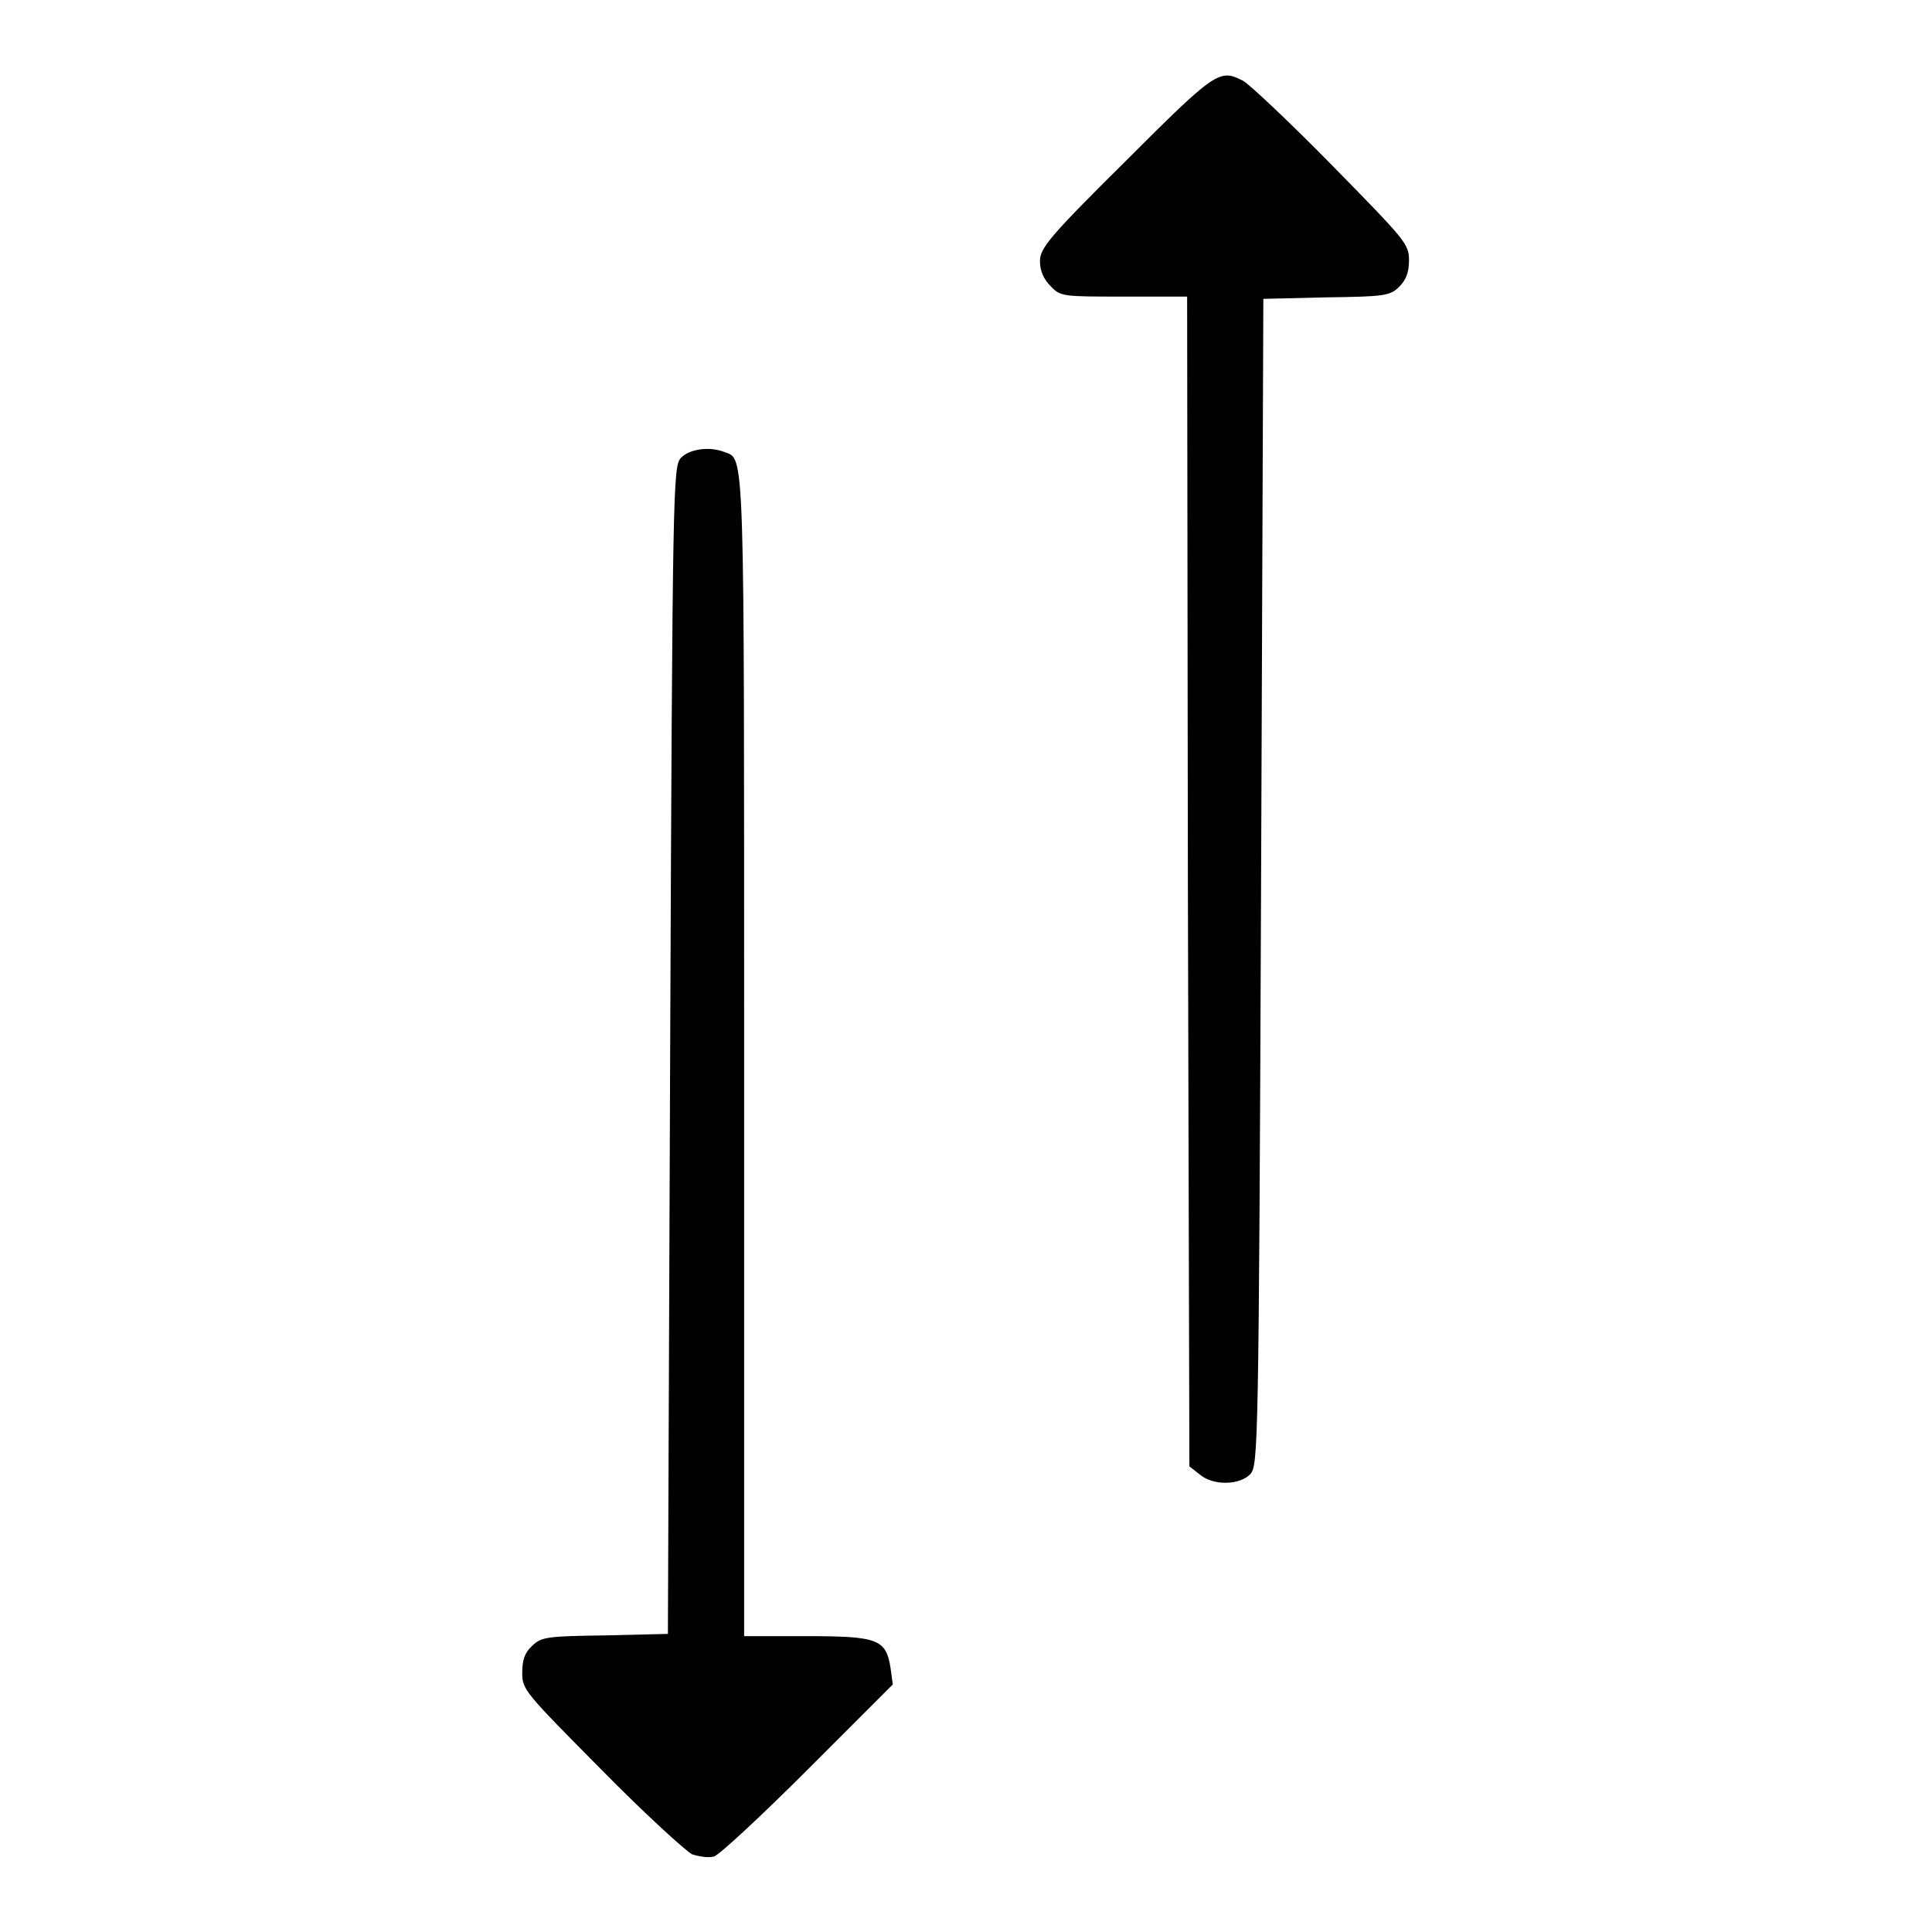
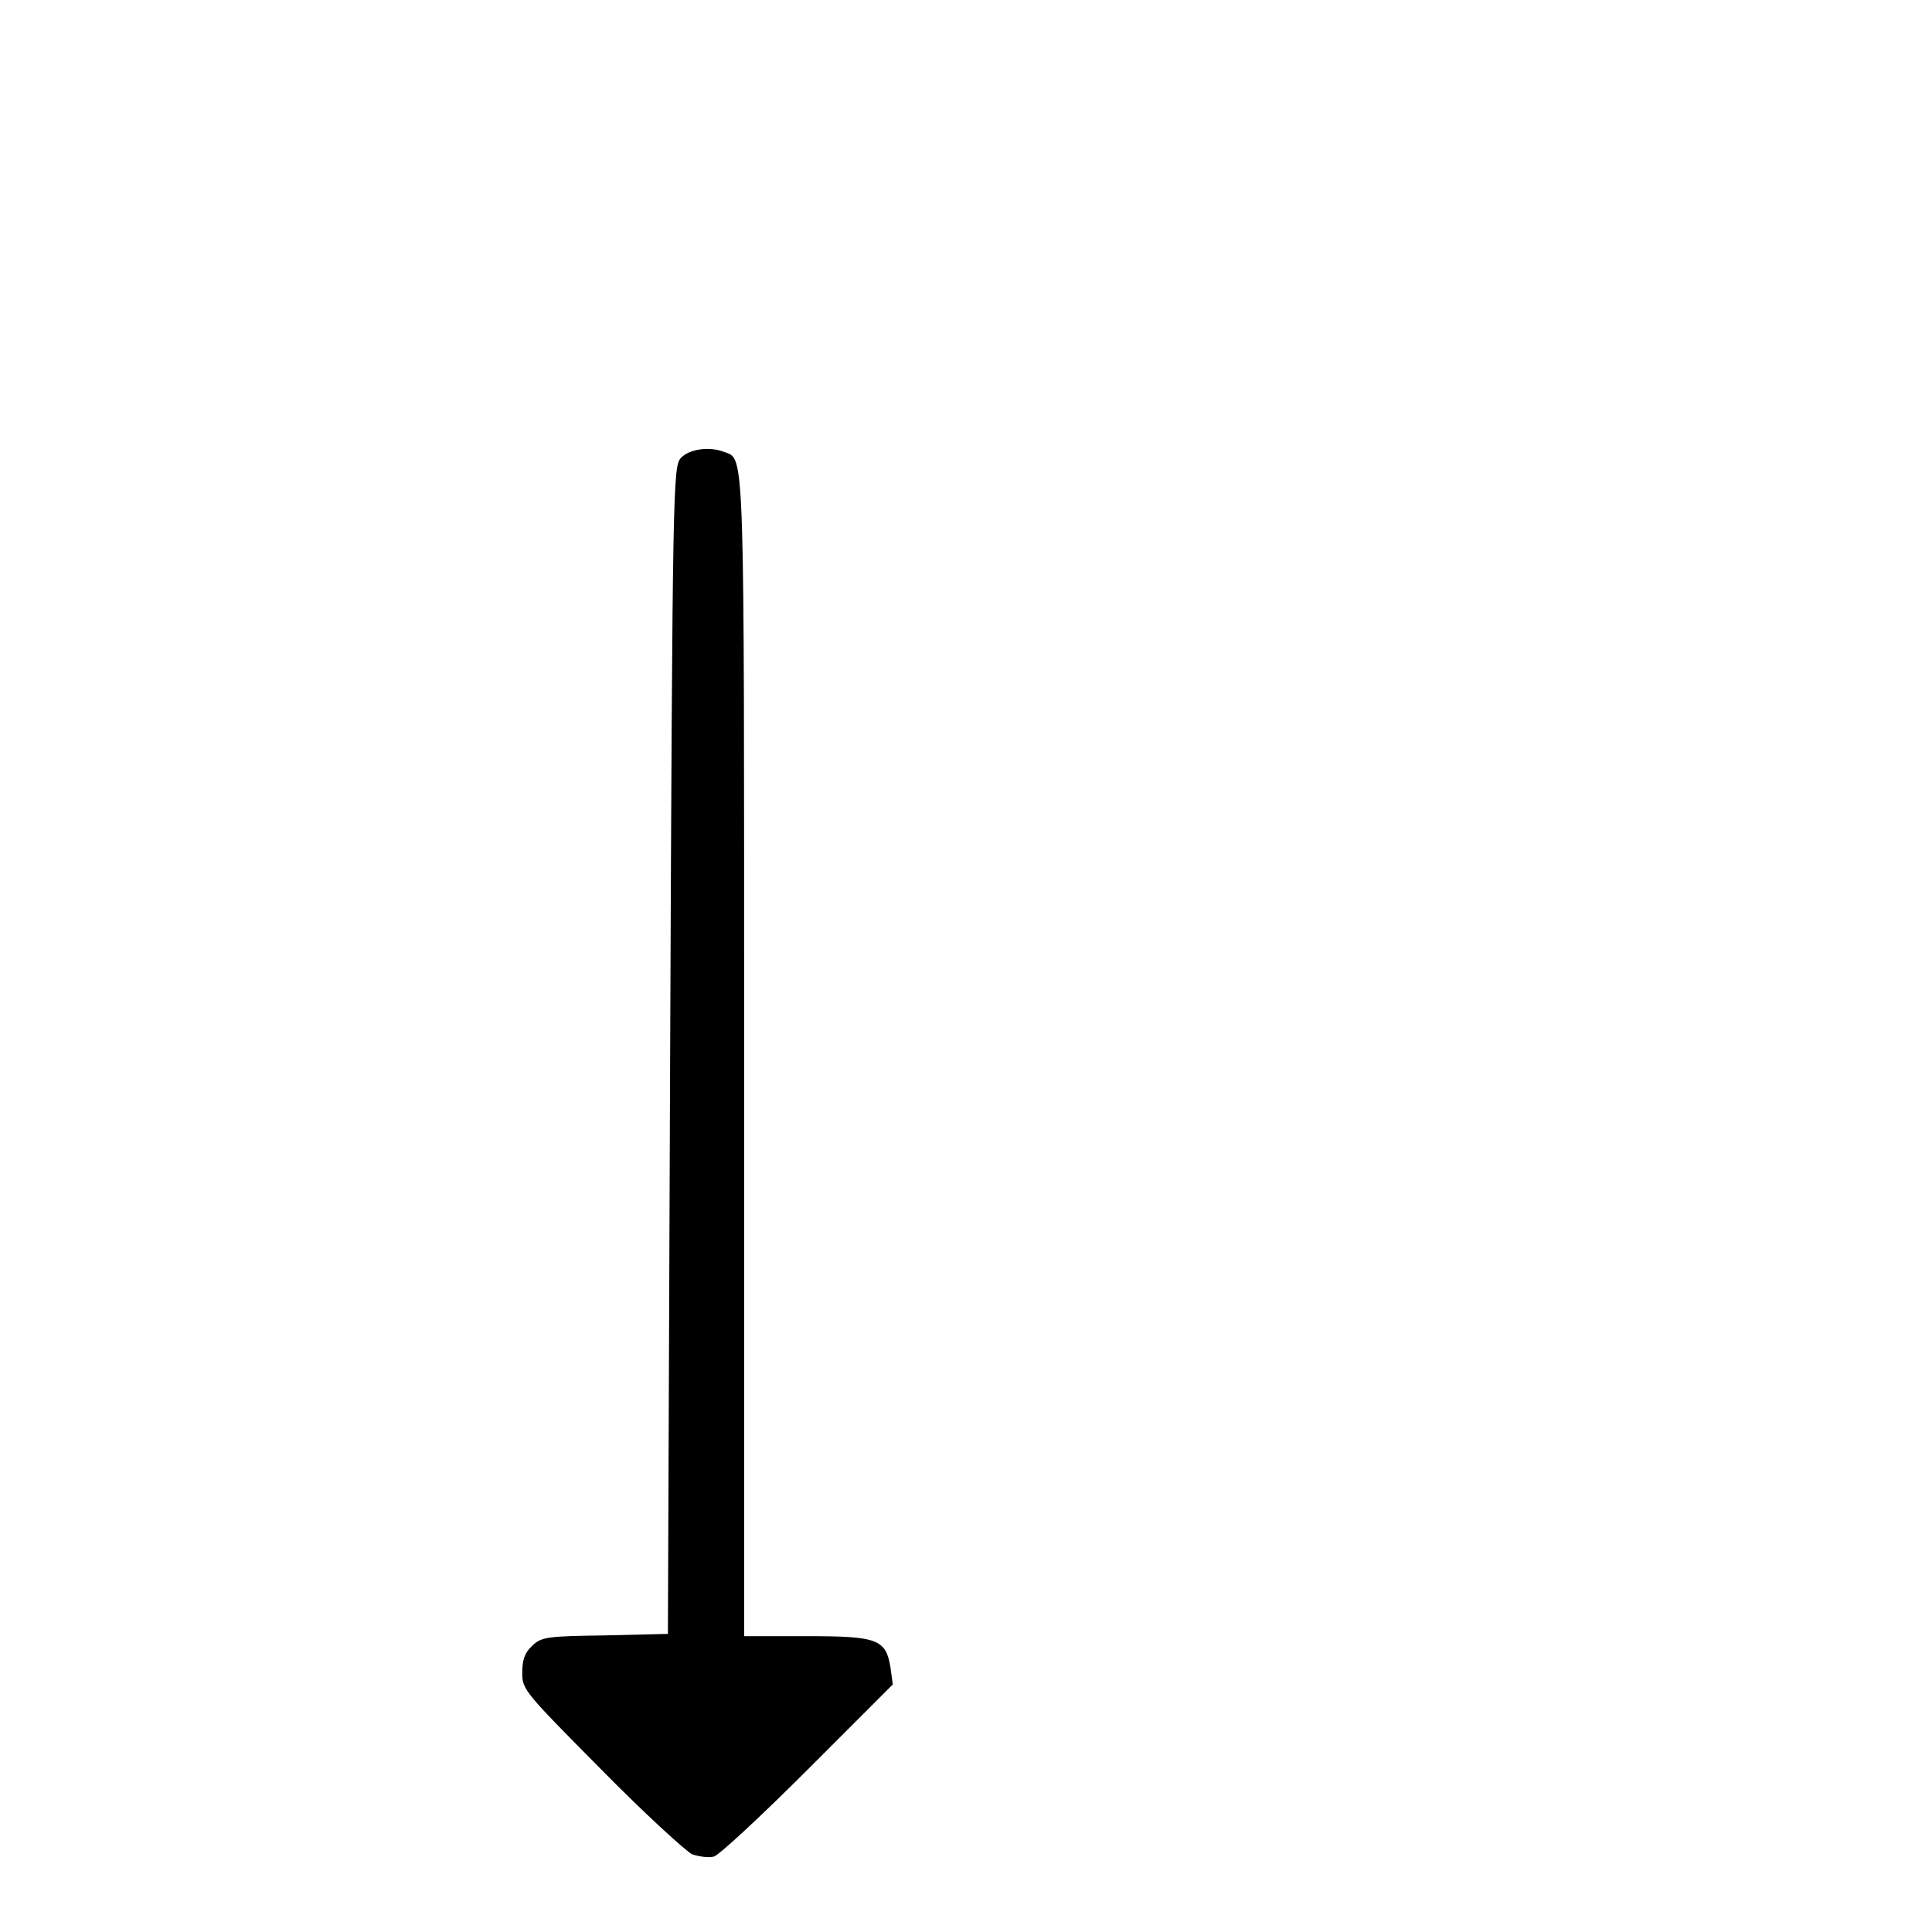
<svg xmlns="http://www.w3.org/2000/svg" version="1.1" x="0px" y="0px" viewBox="0 0 256 256" enable-background="new 0 0 256 256" xml:space="preserve">
  <g>
    <g>
      <g>
-         <path fill="#000000" d="M149.2,21.3c-10.2,10.1-11.4,11.6-11.4,13.3c0,1.3,0.5,2.4,1.4,3.3c1.3,1.4,1.6,1.4,9.7,1.4h8.4l0.1,77.5l0.2,77.5l1.4,1.1c1.8,1.5,5.3,1.4,6.7-0.1c1-1.2,1.1-3.5,1.4-78.5l0.3-77.2l8.4-0.2c7.6-0.1,8.4-0.2,9.6-1.4c0.9-0.9,1.3-1.9,1.3-3.5c0-2.2-0.5-2.7-10.2-12.6c-5.6-5.7-10.9-10.7-11.8-11.2C161.6,9.1,161.1,9.4,149.2,21.3z" />
        <path fill="#000000" d="M90.2,60.7c-1,1.2-1.1,3.5-1.4,78.5l-0.3,77.3l-8.4,0.2c-7.6,0.1-8.4,0.2-9.6,1.4c-1,0.9-1.3,1.9-1.3,3.6c0,2.2,0.4,2.6,10.5,12.8c5.7,5.8,11.2,10.8,12,11.2c0.9,0.3,2.2,0.5,2.9,0.3c0.7-0.2,6.3-5.4,12.5-11.6l11.2-11.2l-0.3-2.2c-0.6-3.8-1.7-4.2-11.1-4.2h-8.3v-76.6c0-81.7,0.1-79.3-2.6-80.3C94,59.1,91.3,59.5,90.2,60.7z" />
      </g>
    </g>
  </g>
</svg>